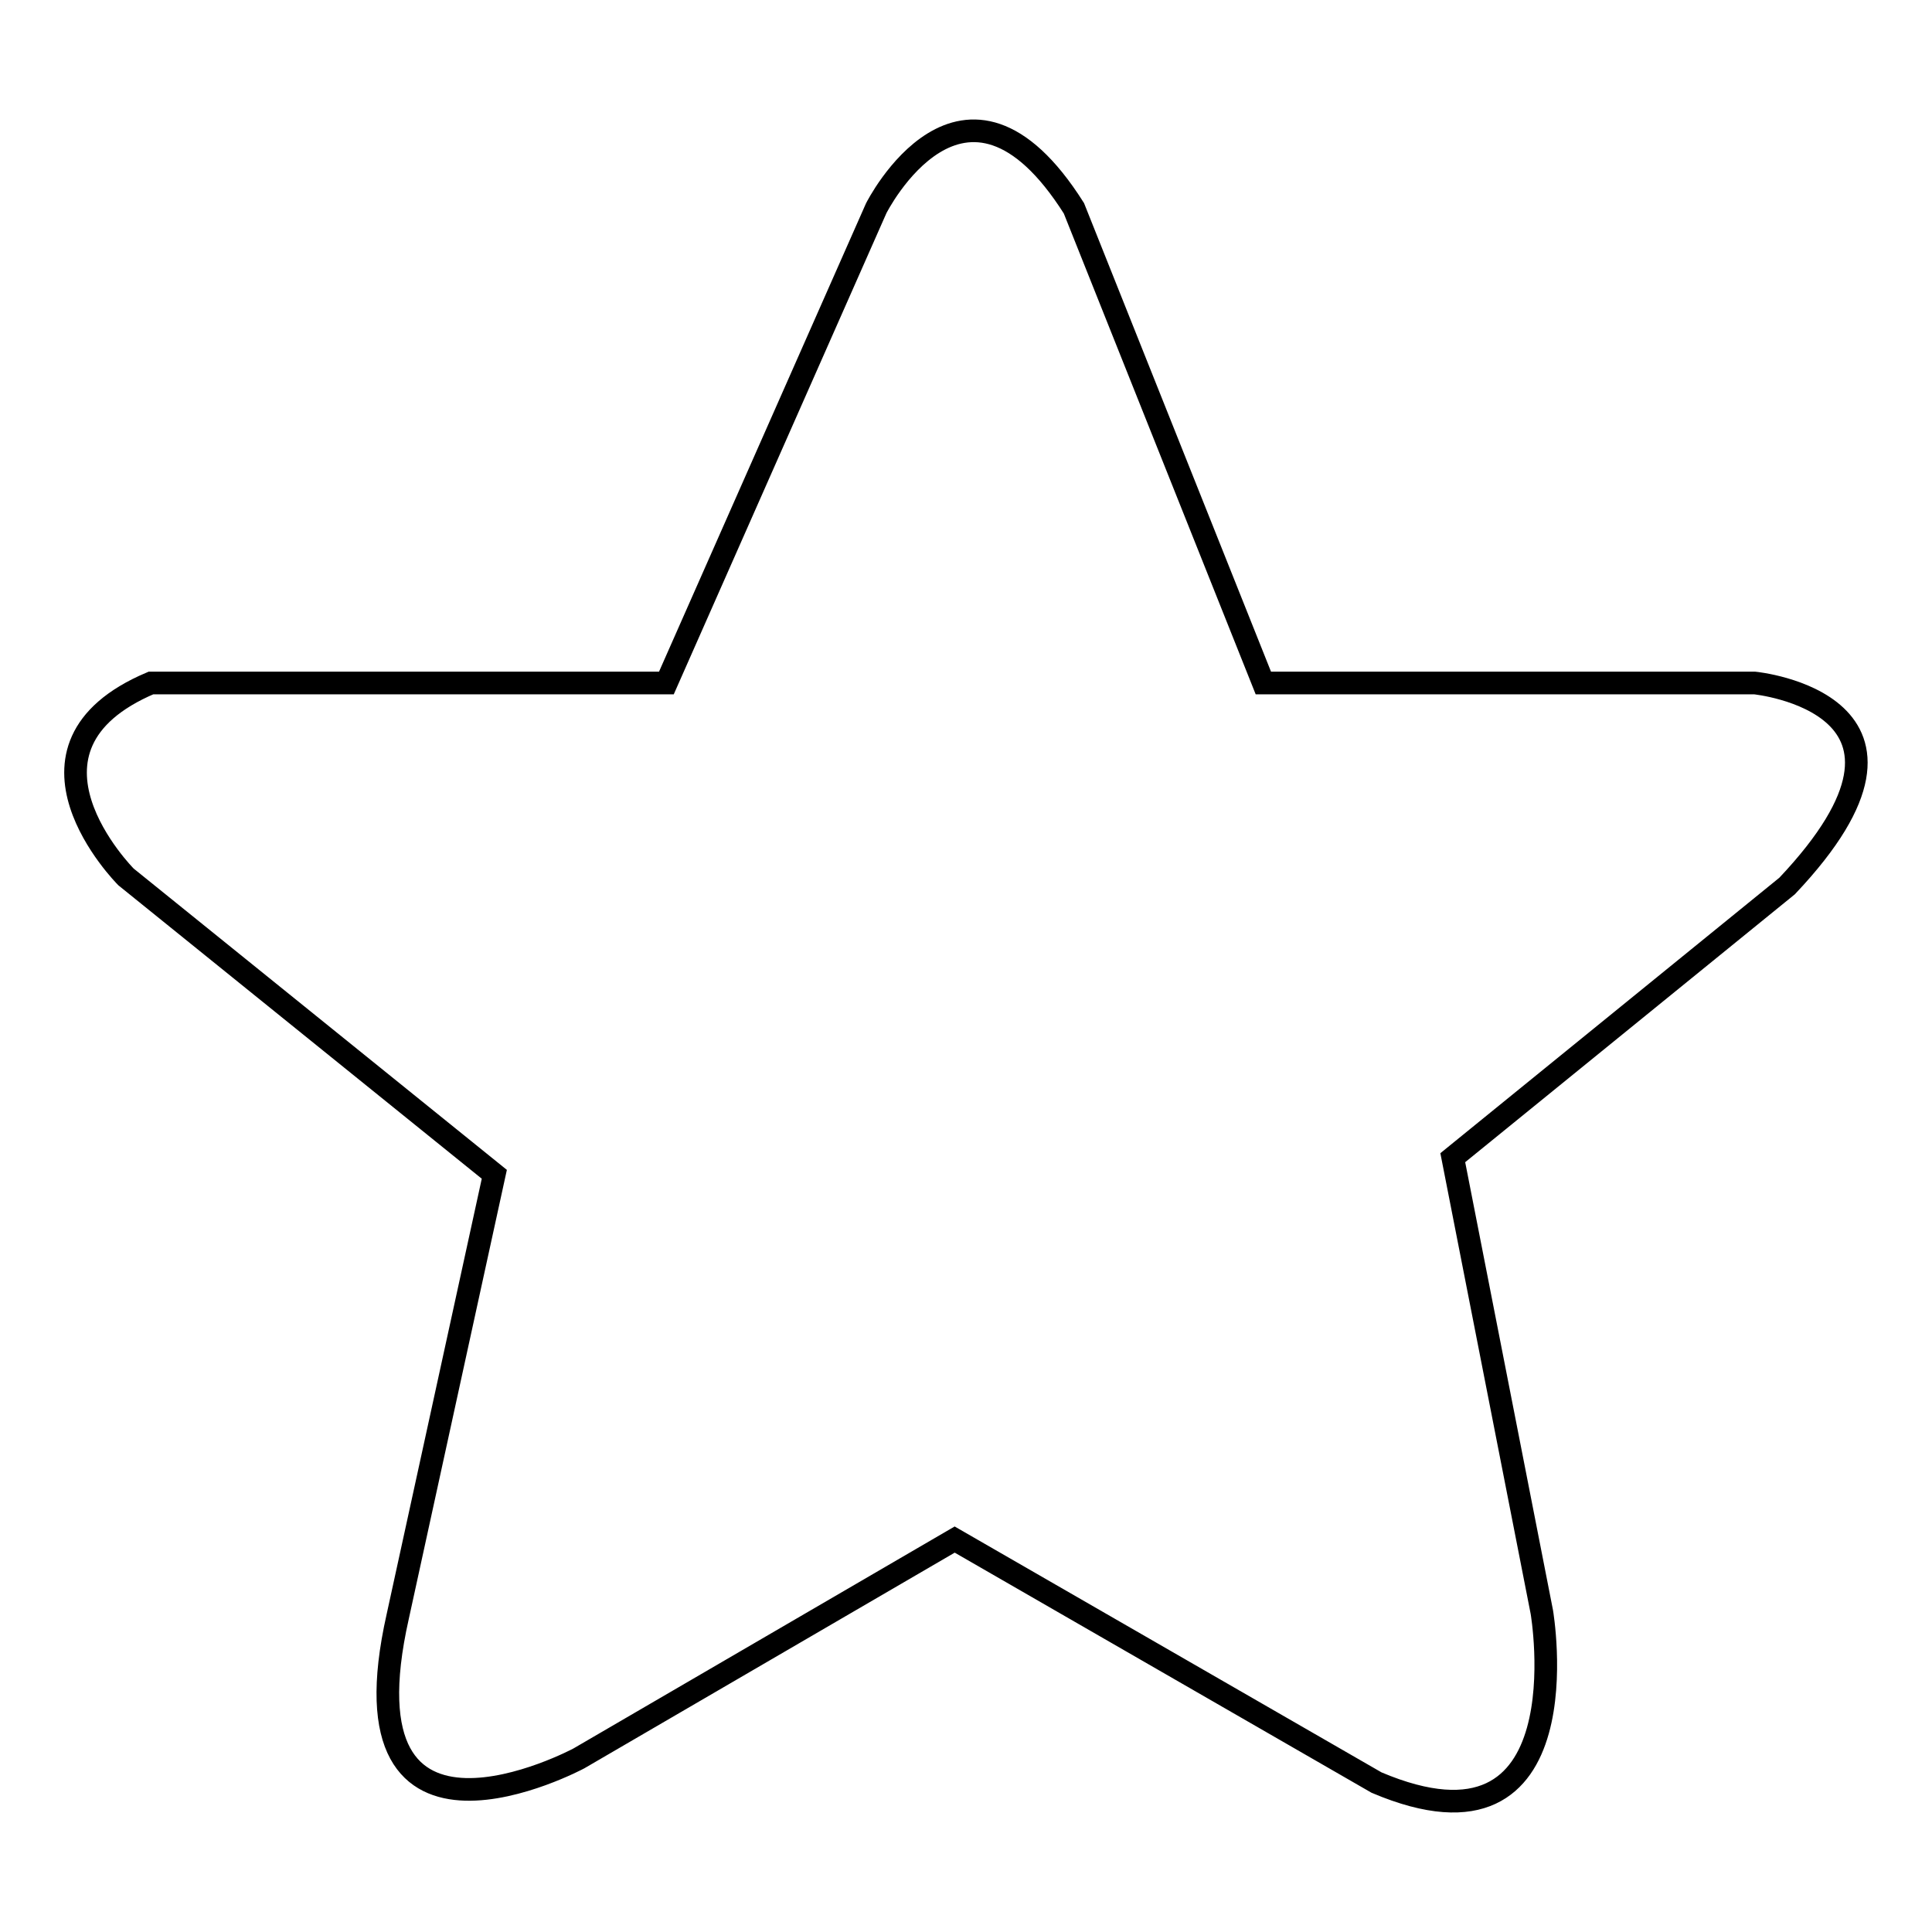
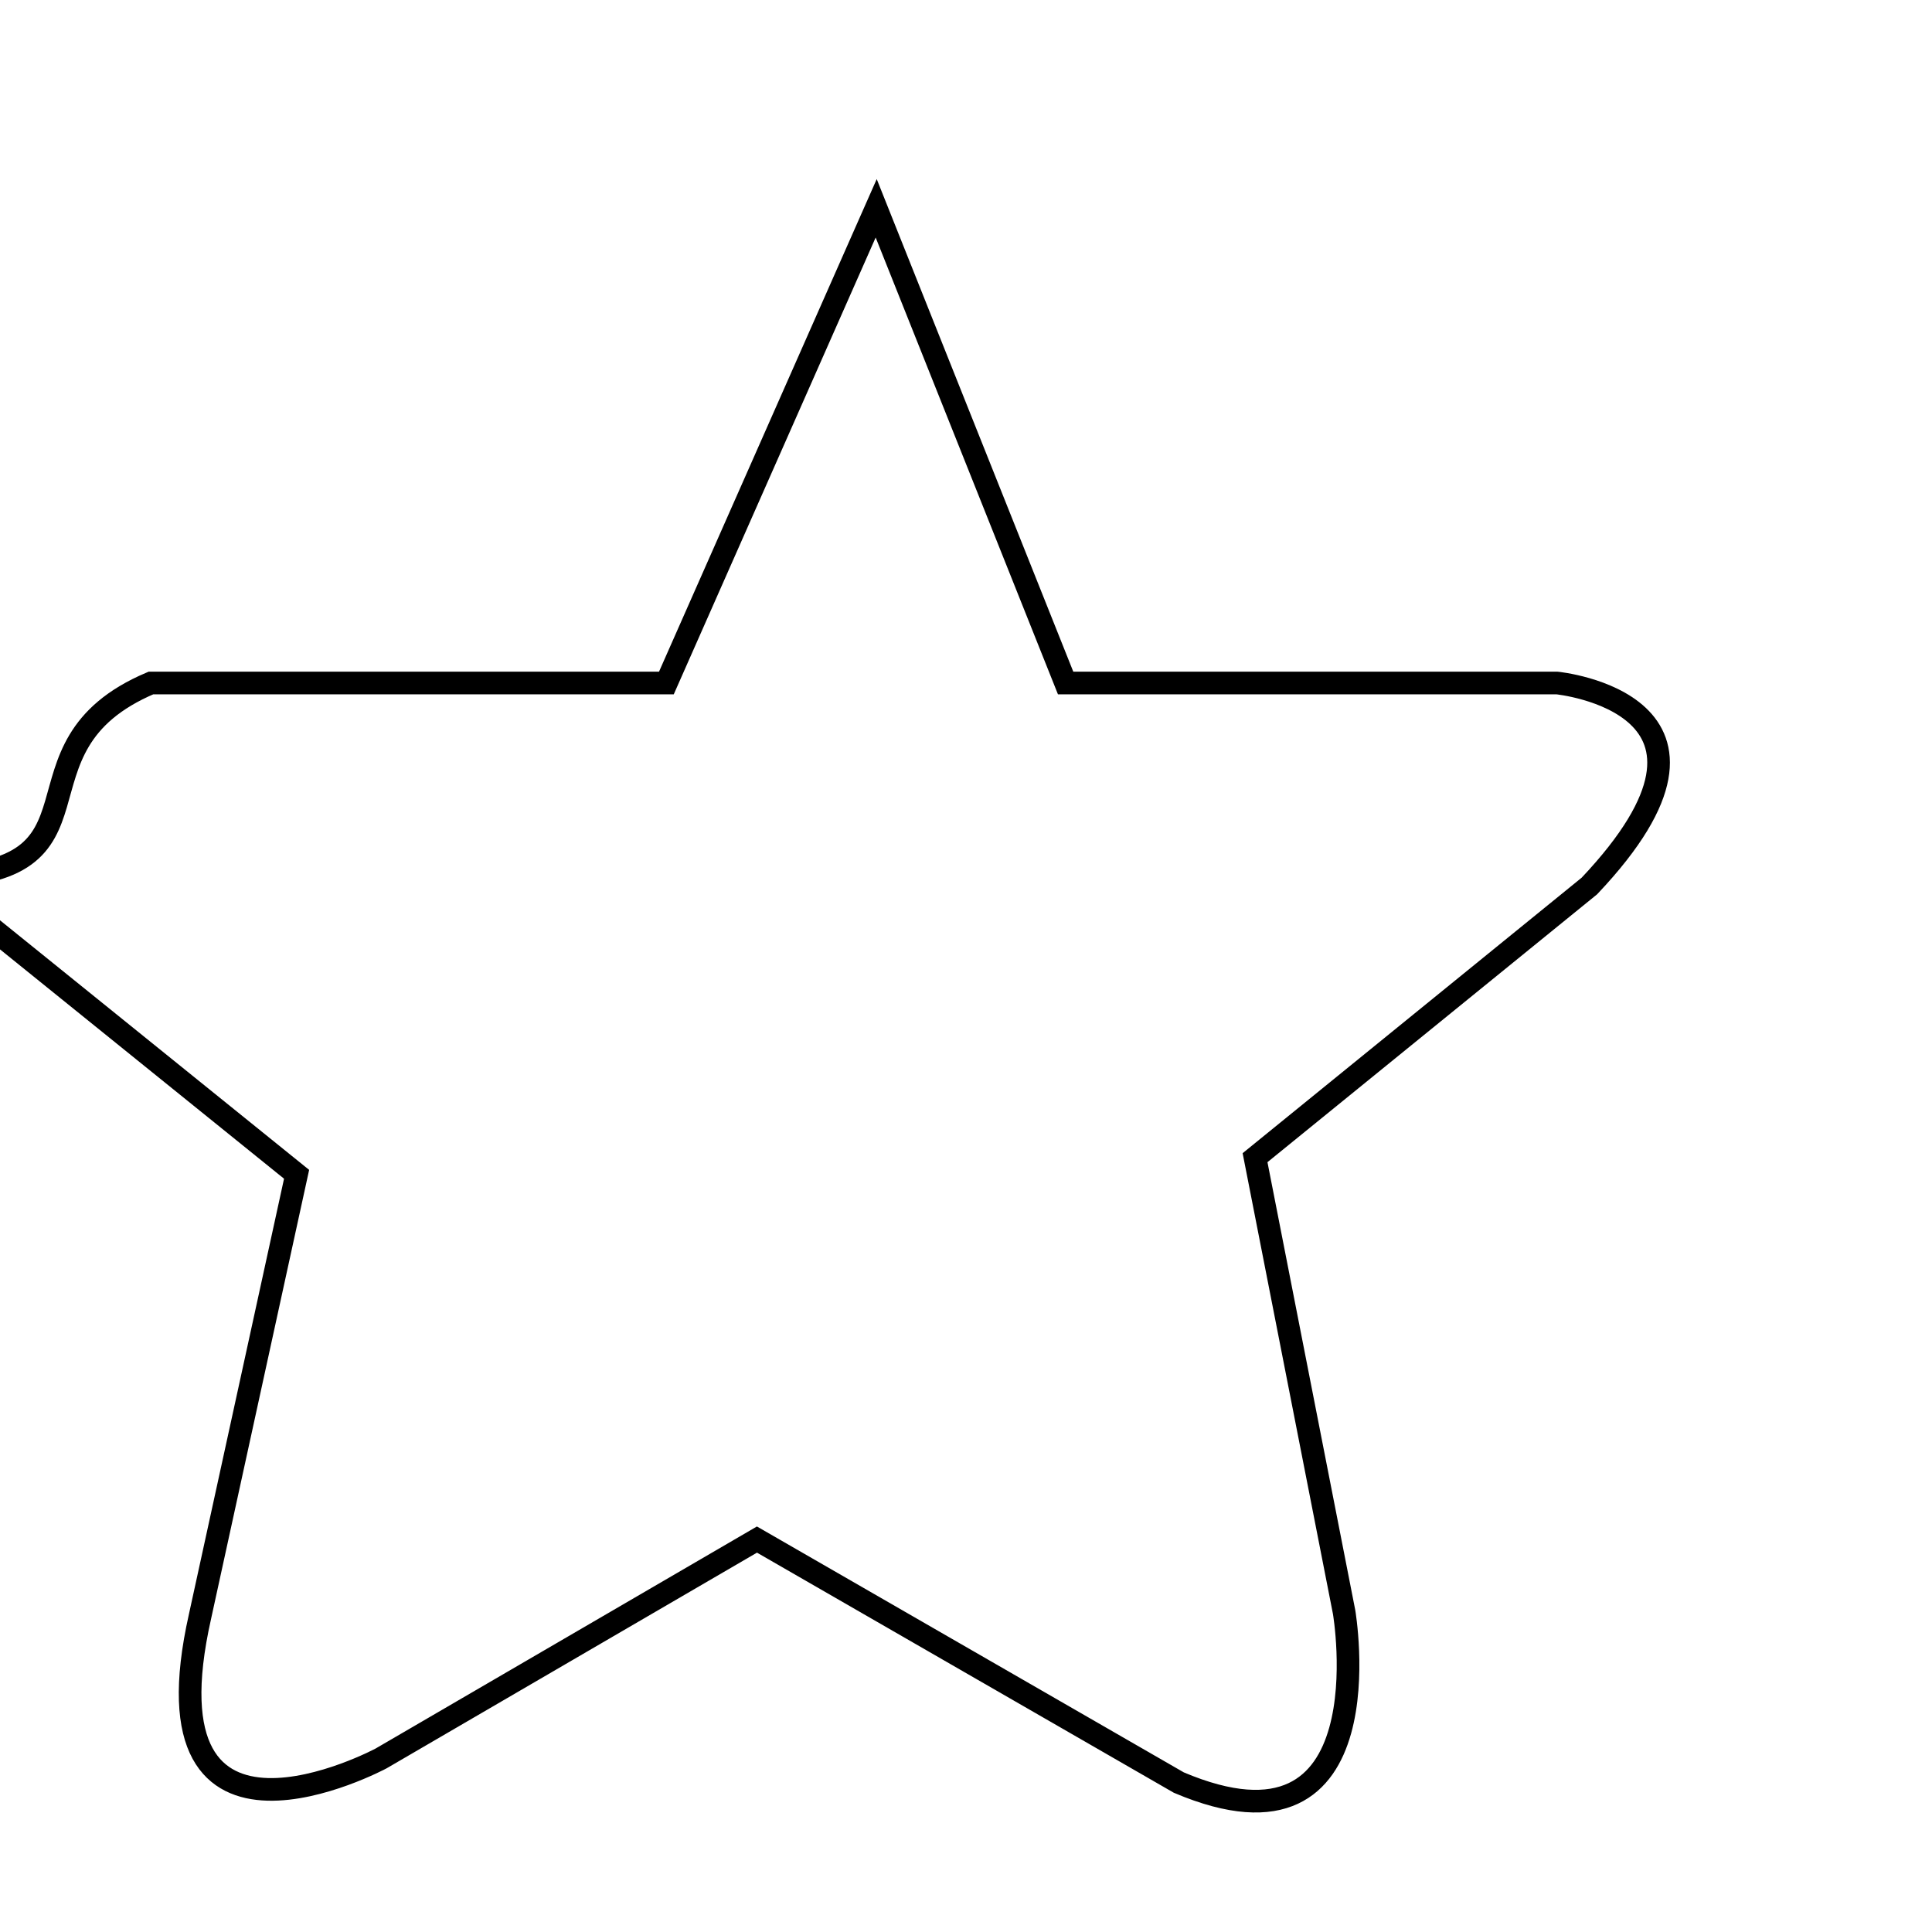
<svg xmlns="http://www.w3.org/2000/svg" version="1.1" x="0px" y="0px" viewBox="0 0 256 256" enable-background="new 0 0 256 256" xml:space="preserve">
  <g>
    <g>
-       <path stroke-width="3" fill-opacity="0" stroke="#000000" d="M20,90.5h68.3l27.8-62.9c0,0,11.6-23.1,26.2,0l25.1,62.9h65.1c0,0,27.2,2.7,4.3,26.9l-44.3,36l11.8,60.2c0,0,5.9,34.4-21.9,22.6l-55.9-32.2l-49.8,29c0,0-32.1,17.2-24-18.8l12.8-58.6l-48.8-39.4C16.6,116.1-0.3,99.1,20,90.5z" />
+       <path stroke-width="3" fill-opacity="0" stroke="#000000" d="M20,90.5h68.3l27.8-62.9l25.1,62.9h65.1c0,0,27.2,2.7,4.3,26.9l-44.3,36l11.8,60.2c0,0,5.9,34.4-21.9,22.6l-55.9-32.2l-49.8,29c0,0-32.1,17.2-24-18.8l12.8-58.6l-48.8-39.4C16.6,116.1-0.3,99.1,20,90.5z" />
    </g>
  </g>
</svg>